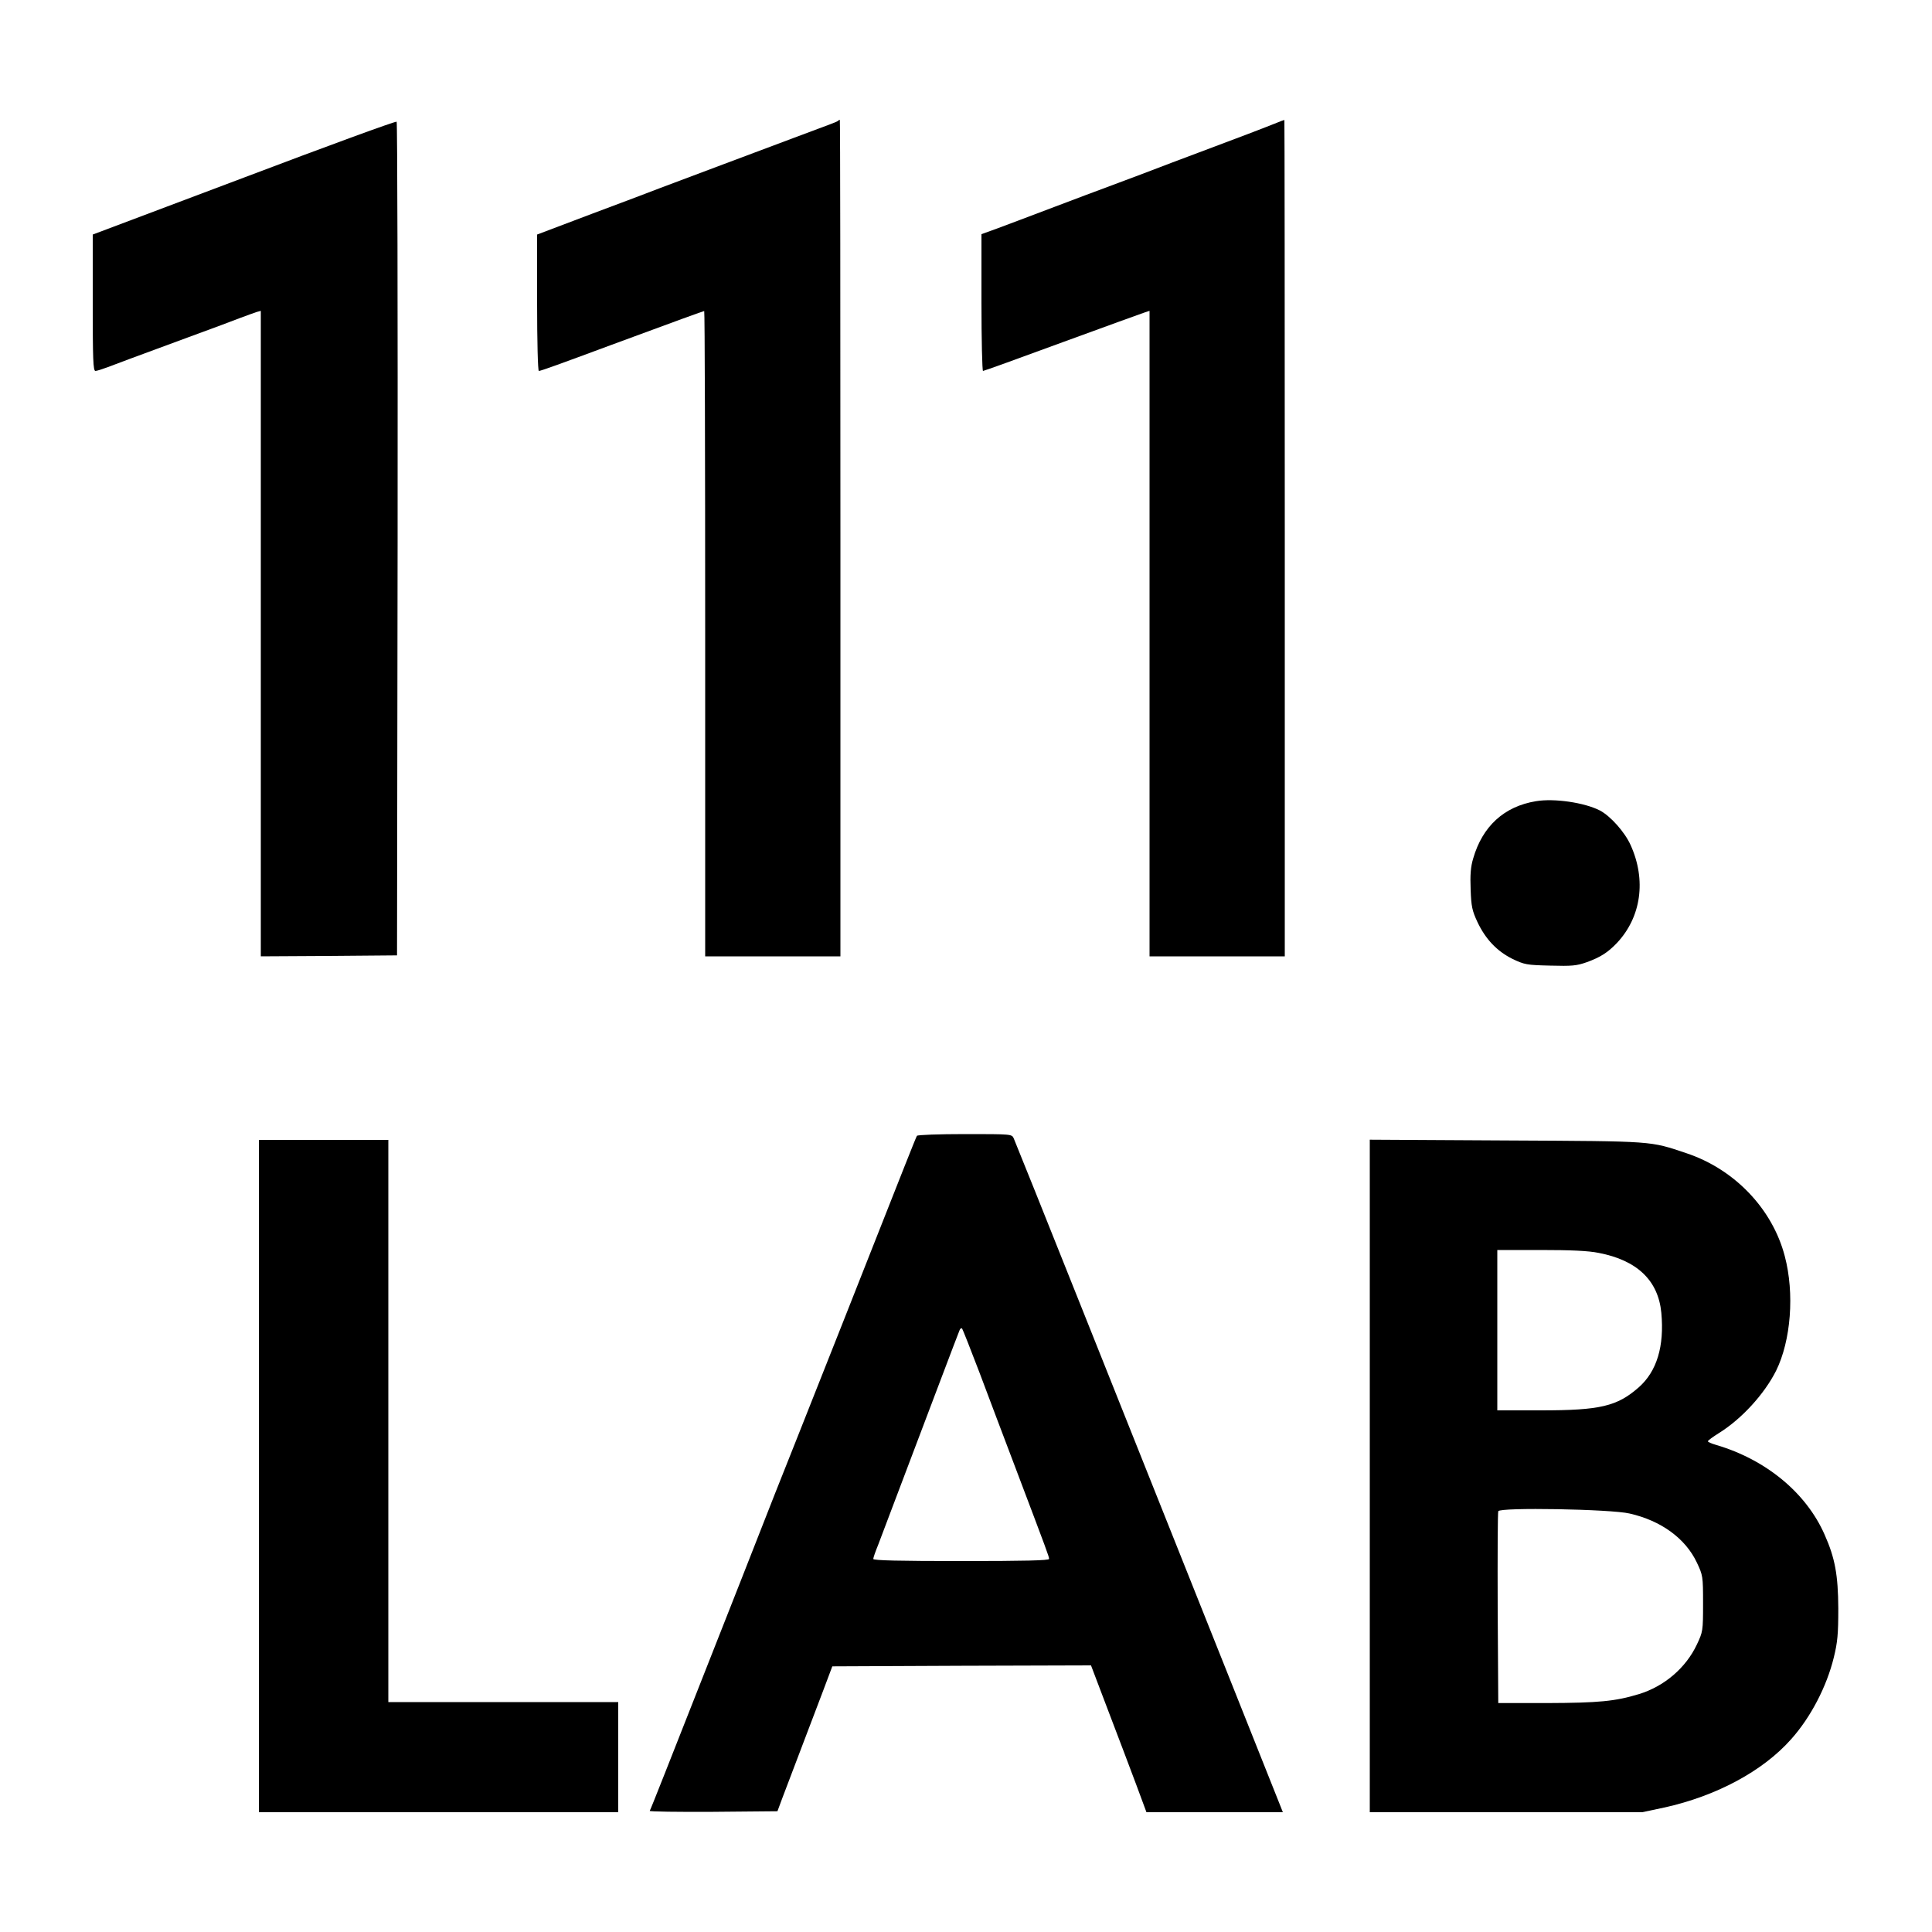
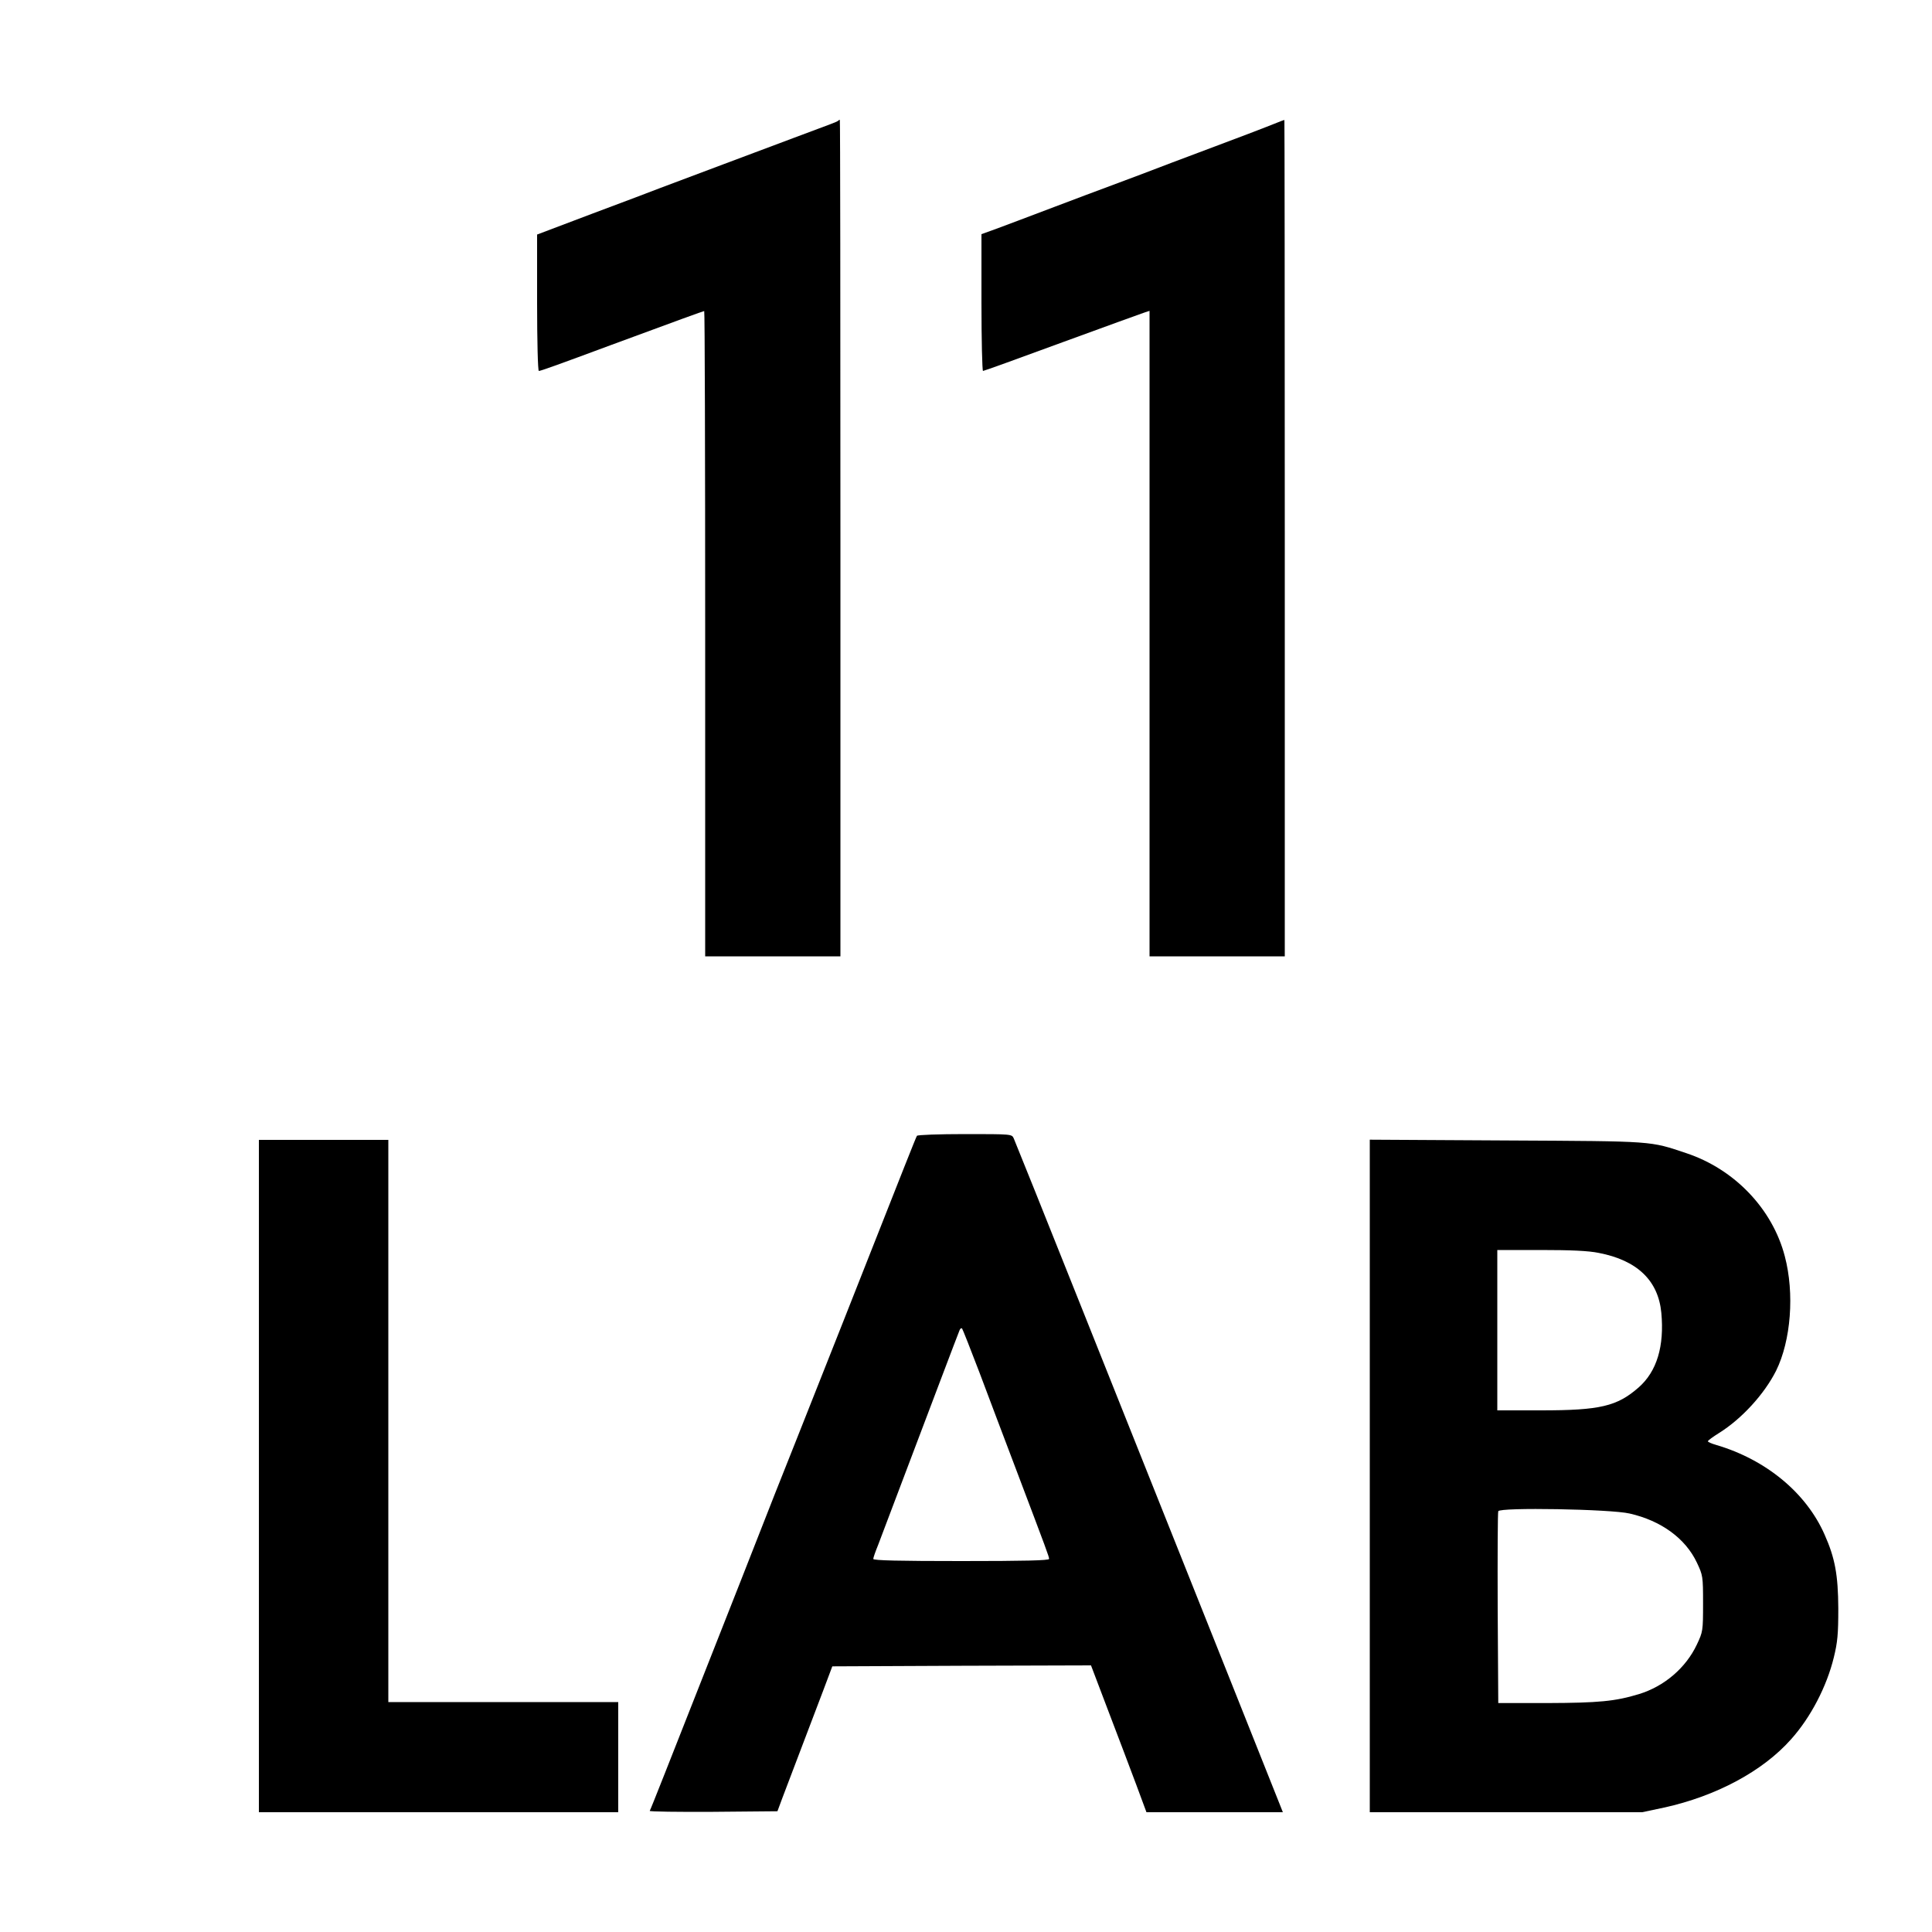
<svg xmlns="http://www.w3.org/2000/svg" version="1.0" width="1000pt" height="1000pt" viewBox="0 0 1000 1000" preserveAspectRatio="xMidYMid meet">
  <g transform="translate(0,1000) scale(0.1,-0.1)" fill="#000000" stroke="none">
-     <path d="M1263 9081 l-783 -295 0 -353 c0 -292 2 -353 14 -353 7 0 35 9 62 19 52 20 119 45 434 161 107 39 222 82 255 95 33 12 70 26 83 30 l22 6 0 -1670 0 -1671 353 2 352 3 3 2154 c1 1185 -1 2158 -5 2161 -5 4 -360 -126 -790 -289z" />
    <path d="M4338 9375 c-4 -5 -29 -14 -233 -90 -49 -18 -211 -79 -360 -135 -148 -56 -297 -112 -330 -124 -33 -13 -189 -72 -347 -131 l-288 -109 0 -353 c0 -199 4 -353 9 -353 10 0 104 34 376 135 335 124 476 175 480 175 3 0 5 -751 5 -1670 l0 -1670 350 0 350 0 0 2165 c0 1191 -1 2165 -3 2165 -2 0 -6 -2 -9 -5z" />
    <path d="M6610 9365 c-62 -25 -211 -82 -380 -145 -91 -34 -237 -89 -325 -123 -88 -33 -176 -66 -195 -73 -19 -7 -132 -49 -250 -94 -118 -45 -252 -95 -297 -112 l-83 -30 0 -354 c0 -195 4 -354 8 -354 5 0 190 67 413 149 222 81 414 151 427 155 l22 7 0 -1670 0 -1671 350 0 350 0 0 2165 c0 1191 -1 2165 -2 2164 -2 0 -19 -6 -38 -14z" />
-     <path d="M7950 5853 c-165 -27 -277 -130 -325 -297 -13 -43 -16 -85 -13 -160 3 -88 8 -110 35 -168 42 -89 101 -151 181 -191 63 -30 73 -32 196 -35 113 -3 136 -1 190 18 71 26 108 50 155 99 126 134 153 326 71 507 -30 67 -104 150 -159 179 -80 41 -237 64 -331 48z" />
    <path d="M4746 4121 c-5 -7 -86 -213 -253 -636 -63 -159 -157 -399 -368 -930 -81 -203 -163 -410 -182 -460 -19 -49 -68 -173 -108 -275 -40 -102 -102 -259 -138 -350 -240 -609 -328 -833 -334 -843 -2 -4 145 -6 328 -5 l333 3 26 70 c15 39 57 151 95 250 38 99 90 236 116 305 l47 125 669 3 670 2 90 -237 c50 -131 115 -302 144 -380 l53 -143 353 0 353 0 -11 28 c-10 26 -335 841 -1024 2567 -191 479 -352 880 -358 893 -10 22 -11 22 -253 22 -134 0 -245 -4 -248 -9z m324 -1226 c45 -121 130 -344 187 -495 165 -436 173 -457 173 -469 0 -8 -128 -11 -455 -11 -319 0 -455 3 -455 11 0 6 11 38 25 72 13 34 67 177 120 317 141 372 292 772 301 793 3 10 10 15 14 10 3 -4 44 -107 90 -228z" />
    <path d="M1340 2360 l0 -1740 930 0 930 0 0 285 0 285 -595 0 -595 0 0 1455 0 1455 -335 0 -335 0 0 -1740z" />
    <path d="M7090 2361 l0 -1741 705 0 705 0 113 24 c269 59 511 188 658 354 101 113 184 272 221 424 19 78 23 119 23 253 -1 173 -17 261 -71 382 -95 216 -303 388 -561 464 -24 7 -43 15 -43 19 0 4 26 23 58 43 117 73 234 201 295 322 77 156 96 400 45 593 -64 245 -260 450 -509 533 -192 64 -158 62 -931 66 l-708 4 0 -1740z m1185 1154 c198 -38 308 -142 324 -310 16 -173 -23 -303 -117 -386 -112 -98 -199 -119 -506 -119 l-226 0 0 415 0 415 224 0 c156 0 248 -4 301 -15z m160 -1349 c163 -37 289 -129 348 -254 31 -66 32 -70 32 -212 0 -142 -1 -146 -32 -212 -57 -121 -169 -217 -301 -257 -122 -37 -207 -45 -472 -46 l-255 0 -3 490 c-1 270 0 496 3 503 8 21 583 11 680 -12z" />
  </g>
</svg>